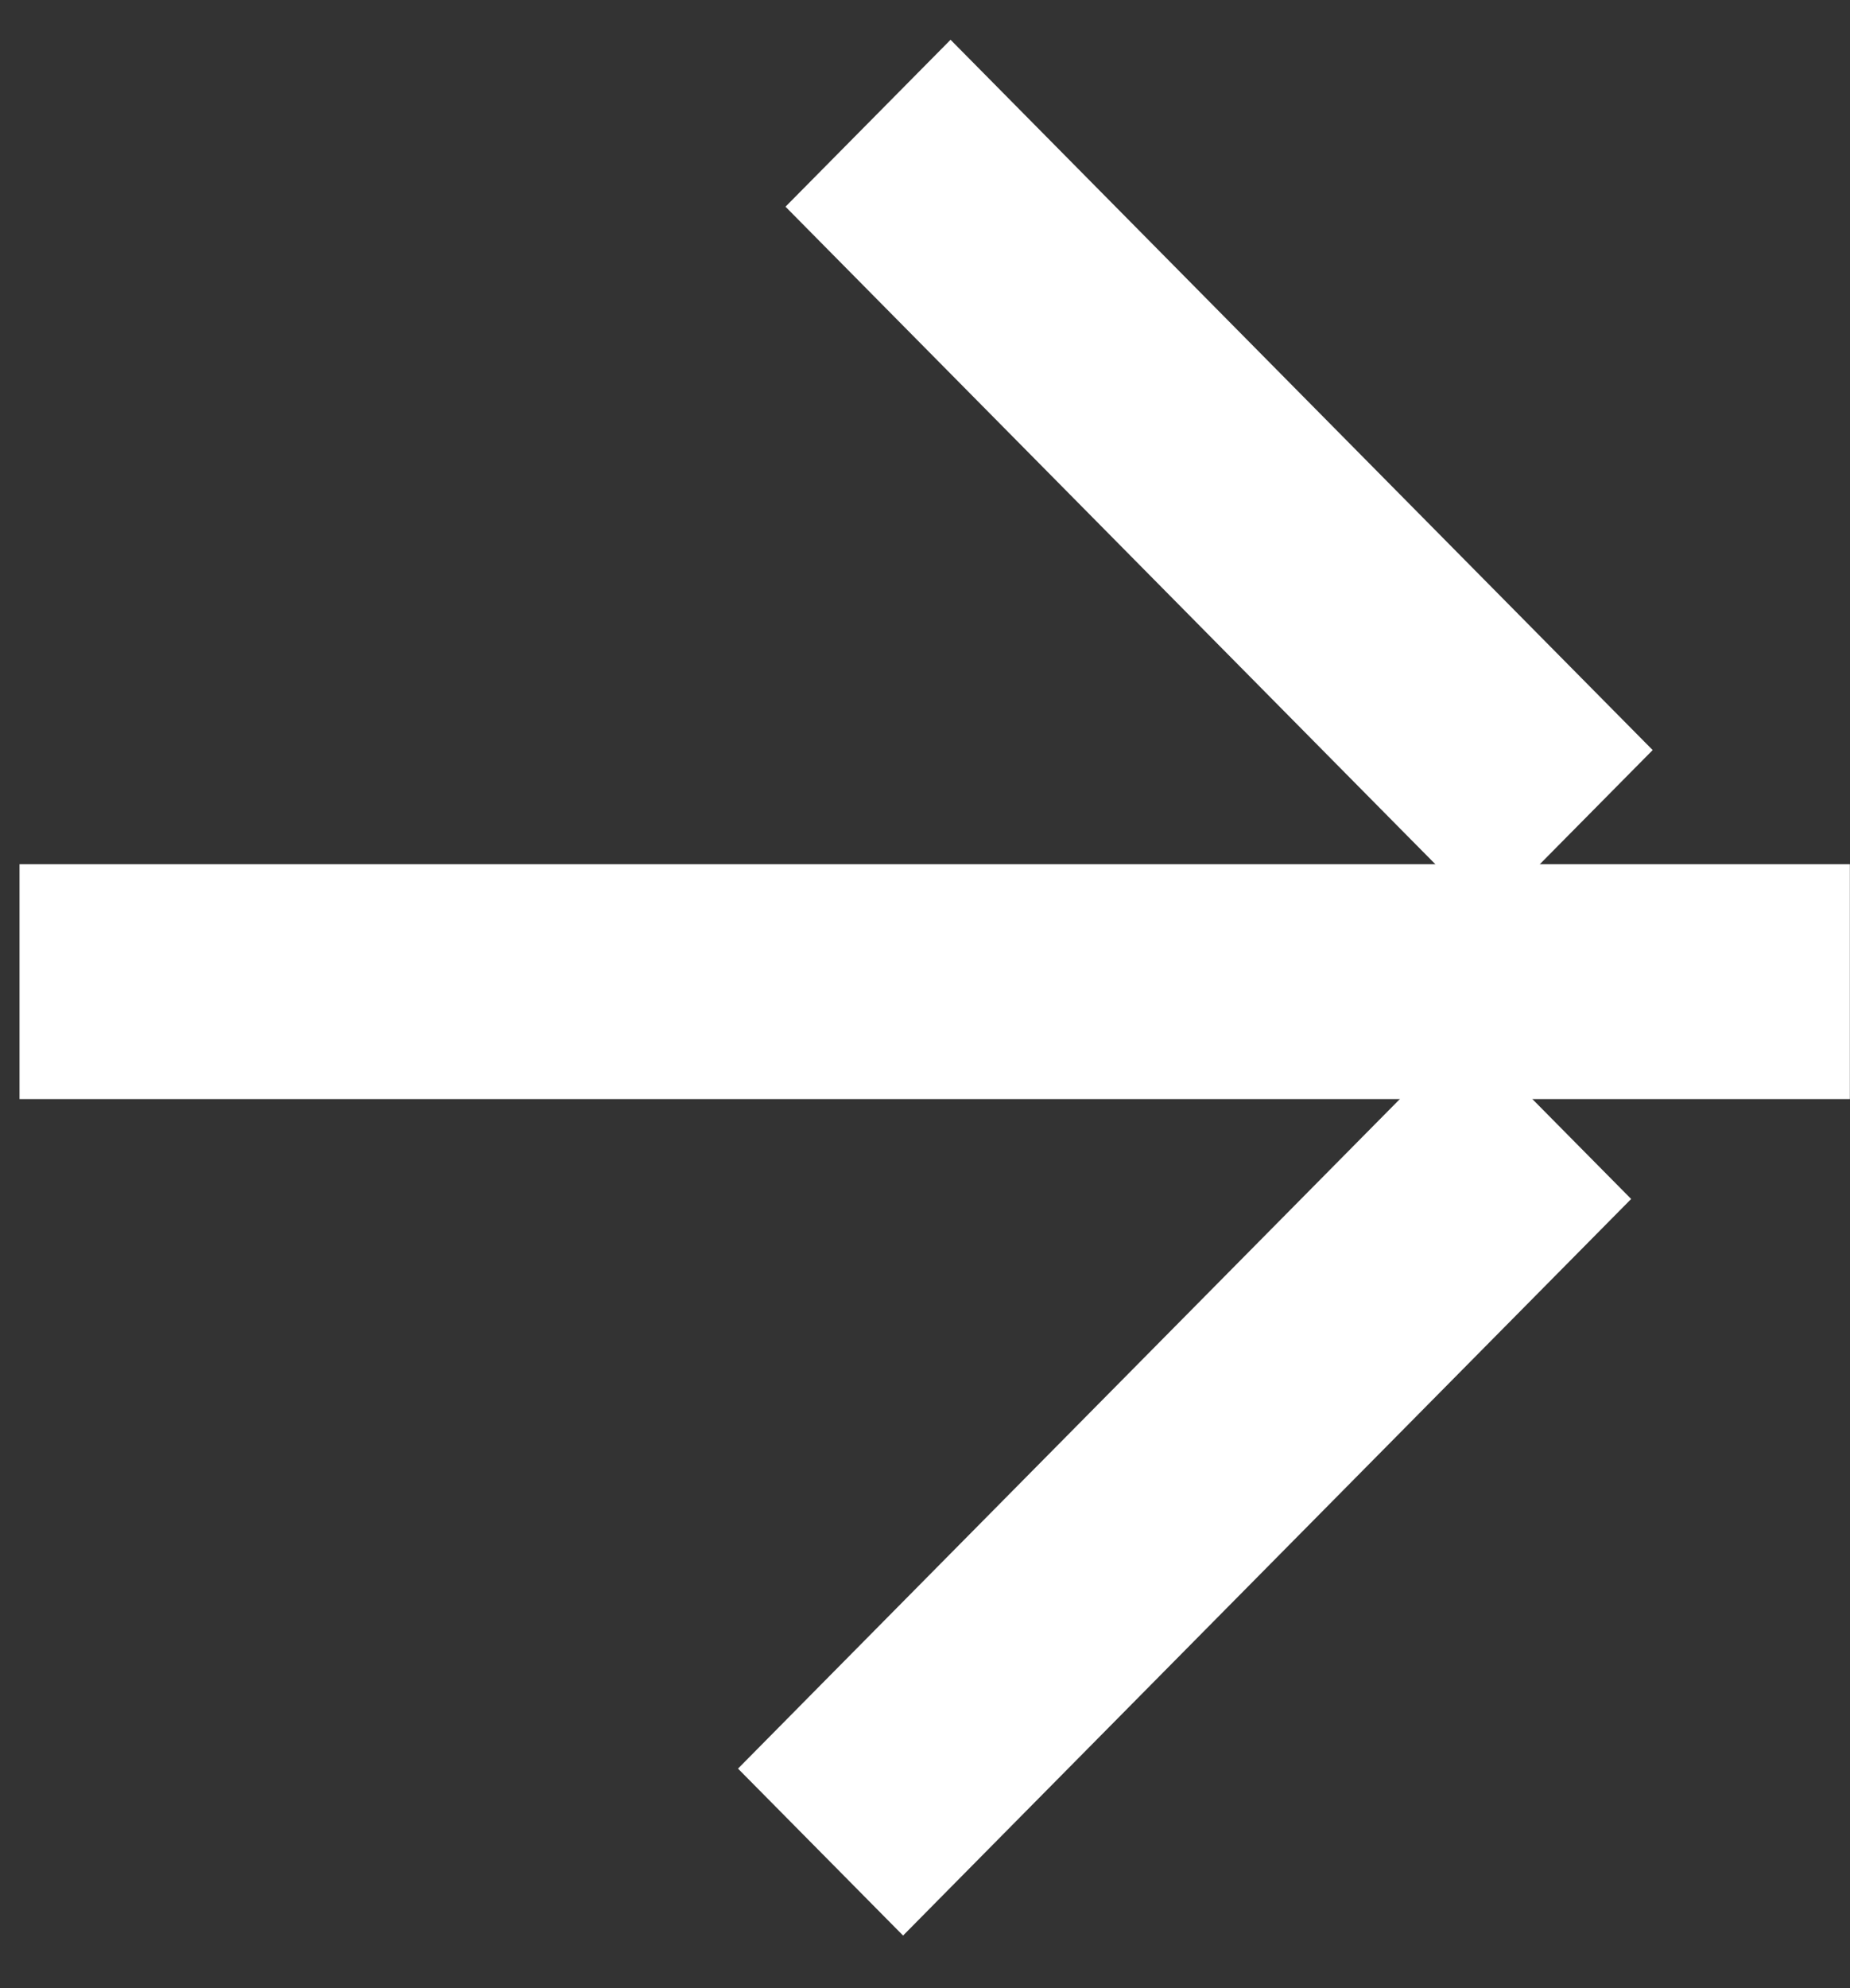
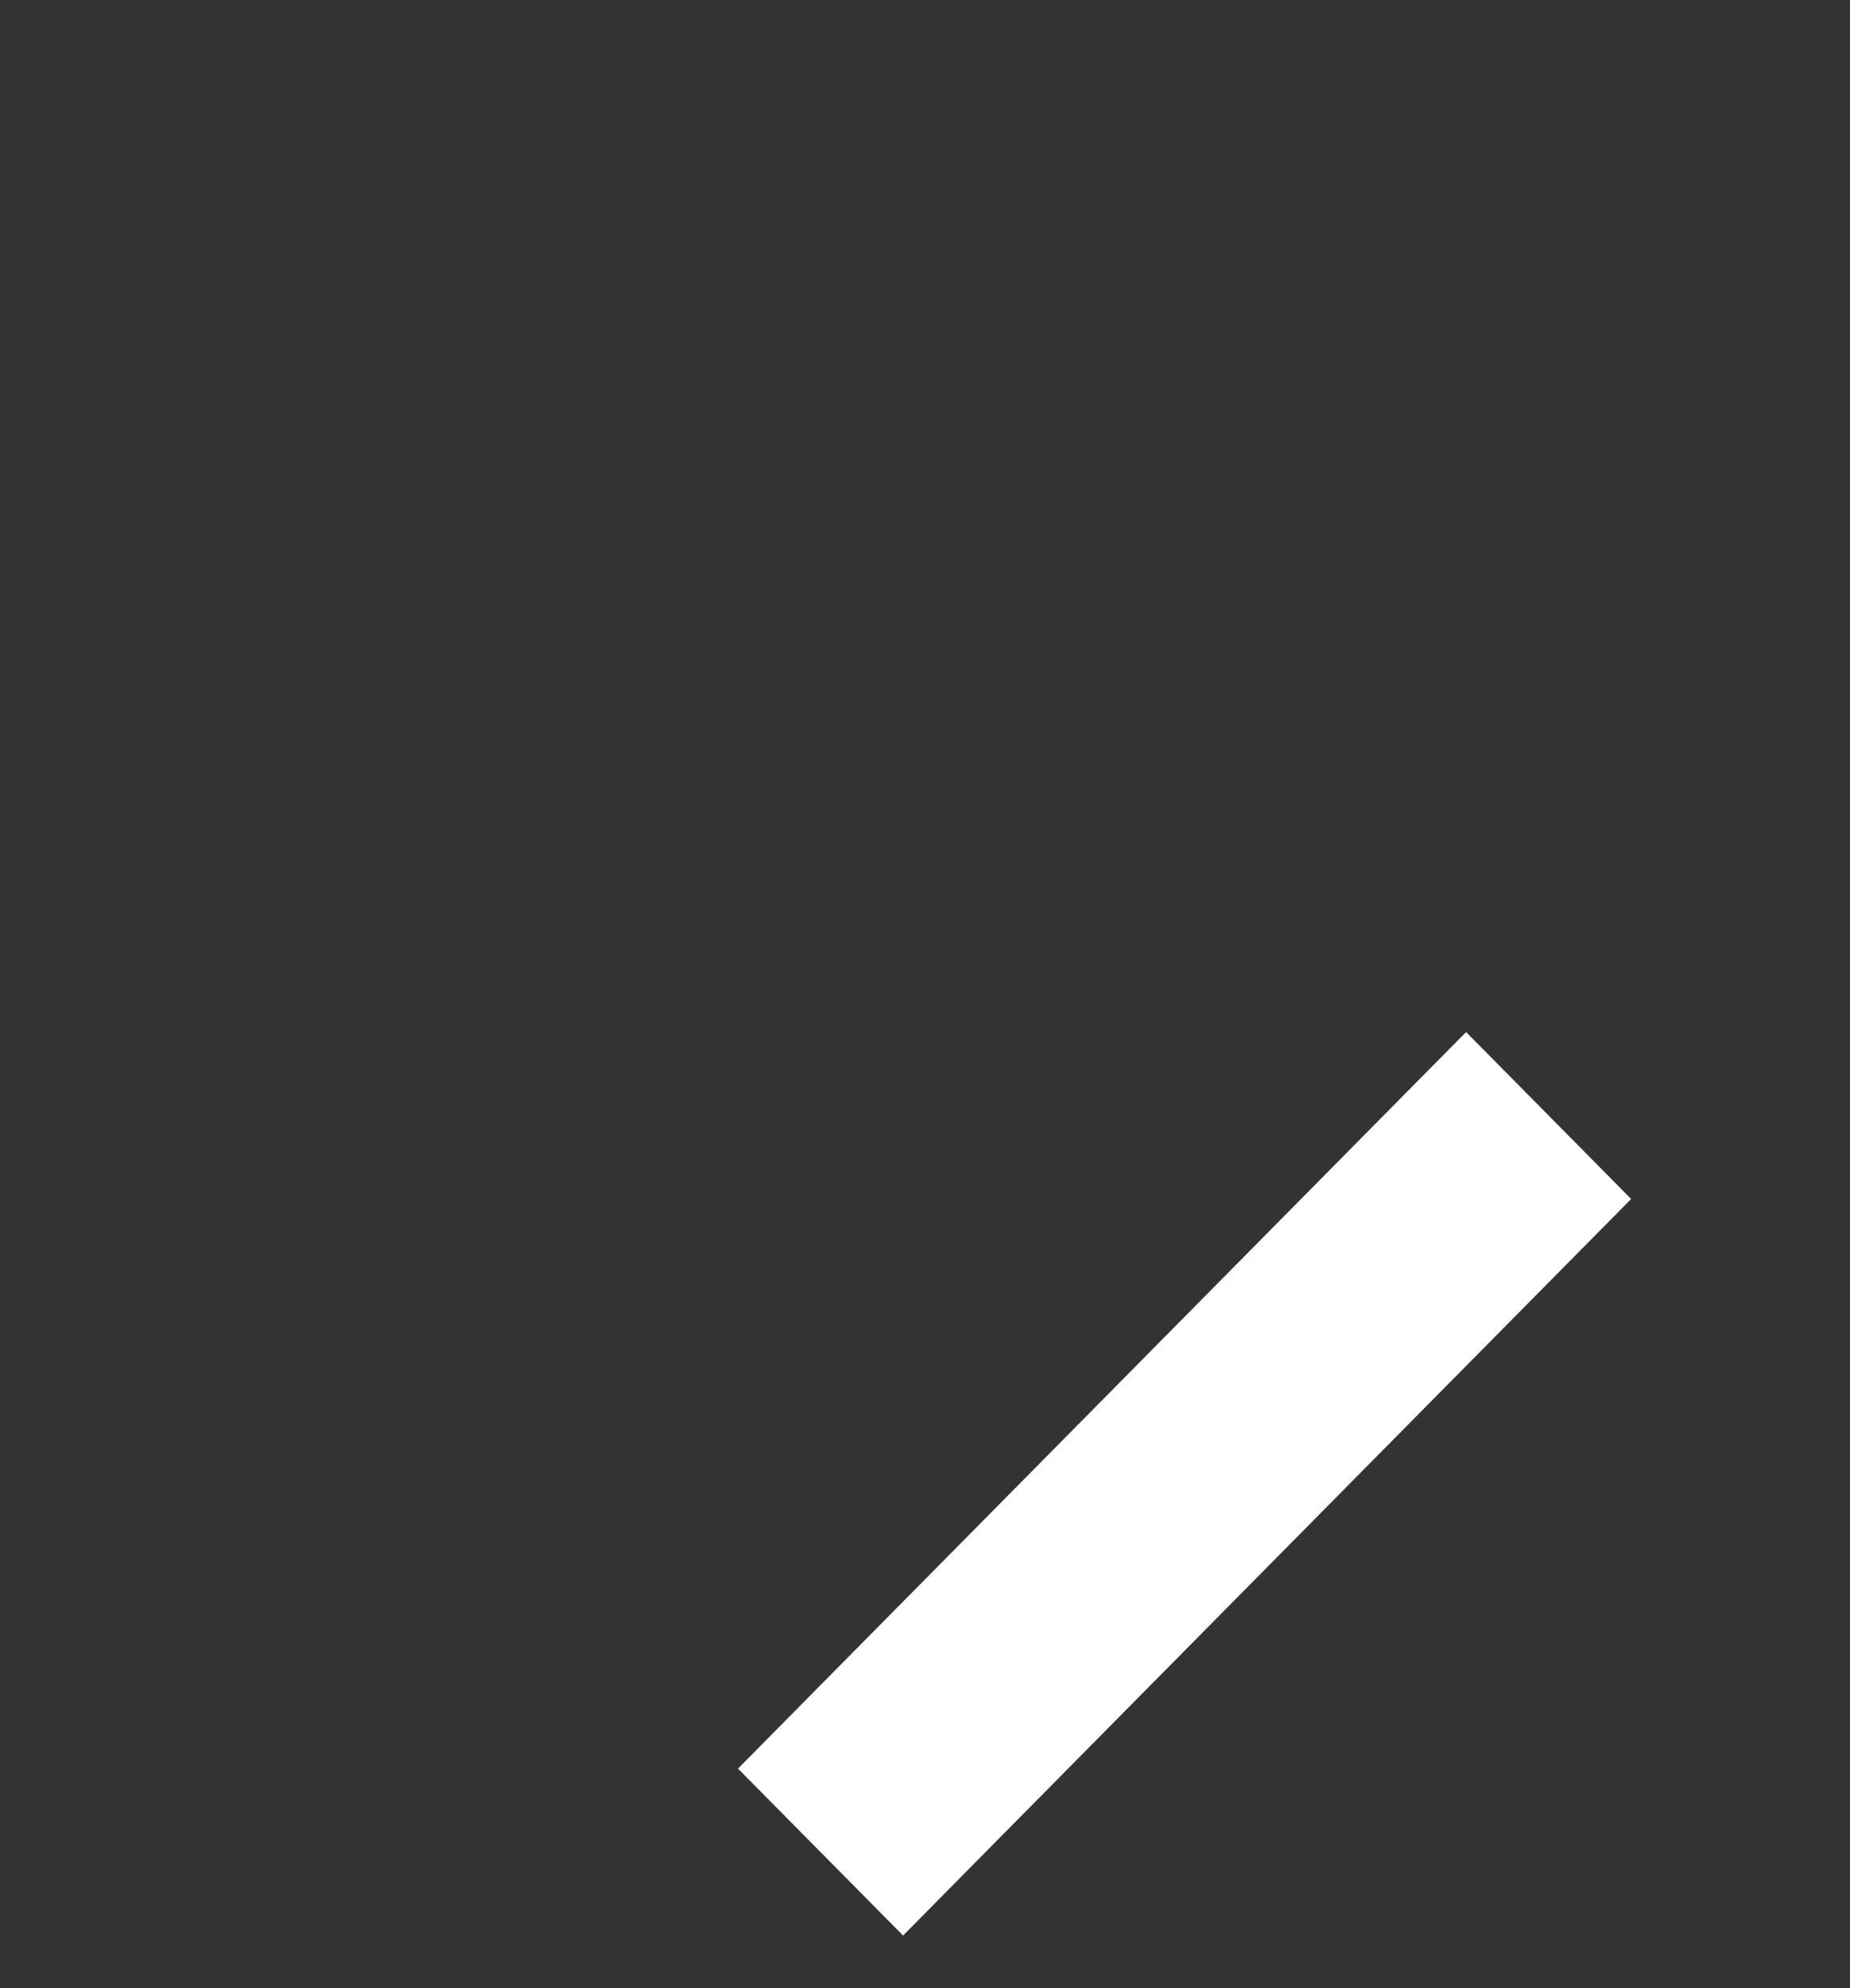
<svg xmlns="http://www.w3.org/2000/svg" width="27" height="29" viewBox="0 0 27 29" fill="none">
  <rect x="0" y="0" width="27" height="29" fill="#333333" stroke="none" />
-   <path d="M25.285 16.032L26.998 16.032L26.998 12.606L25.285 12.606L25.285 16.032ZM25.285 12.606L0.285 12.606L0.285 16.032L25.285 16.032L25.285 12.606Z" fill="white" />
-   <path d="M20.506 12.159L21.711 13.376L24.12 10.941L22.915 9.723L20.506 12.159ZM22.915 9.723L13.873 0.58L11.464 3.015L20.506 12.159L22.915 9.723Z" fill="white" />
  <path d="M11.975 24.58L10.771 25.798L13.18 28.233L14.384 27.015L11.975 24.58ZM21.397 15.054L11.975 24.58L14.384 27.015L23.806 17.489L21.397 15.054Z" fill="white" />
</svg>